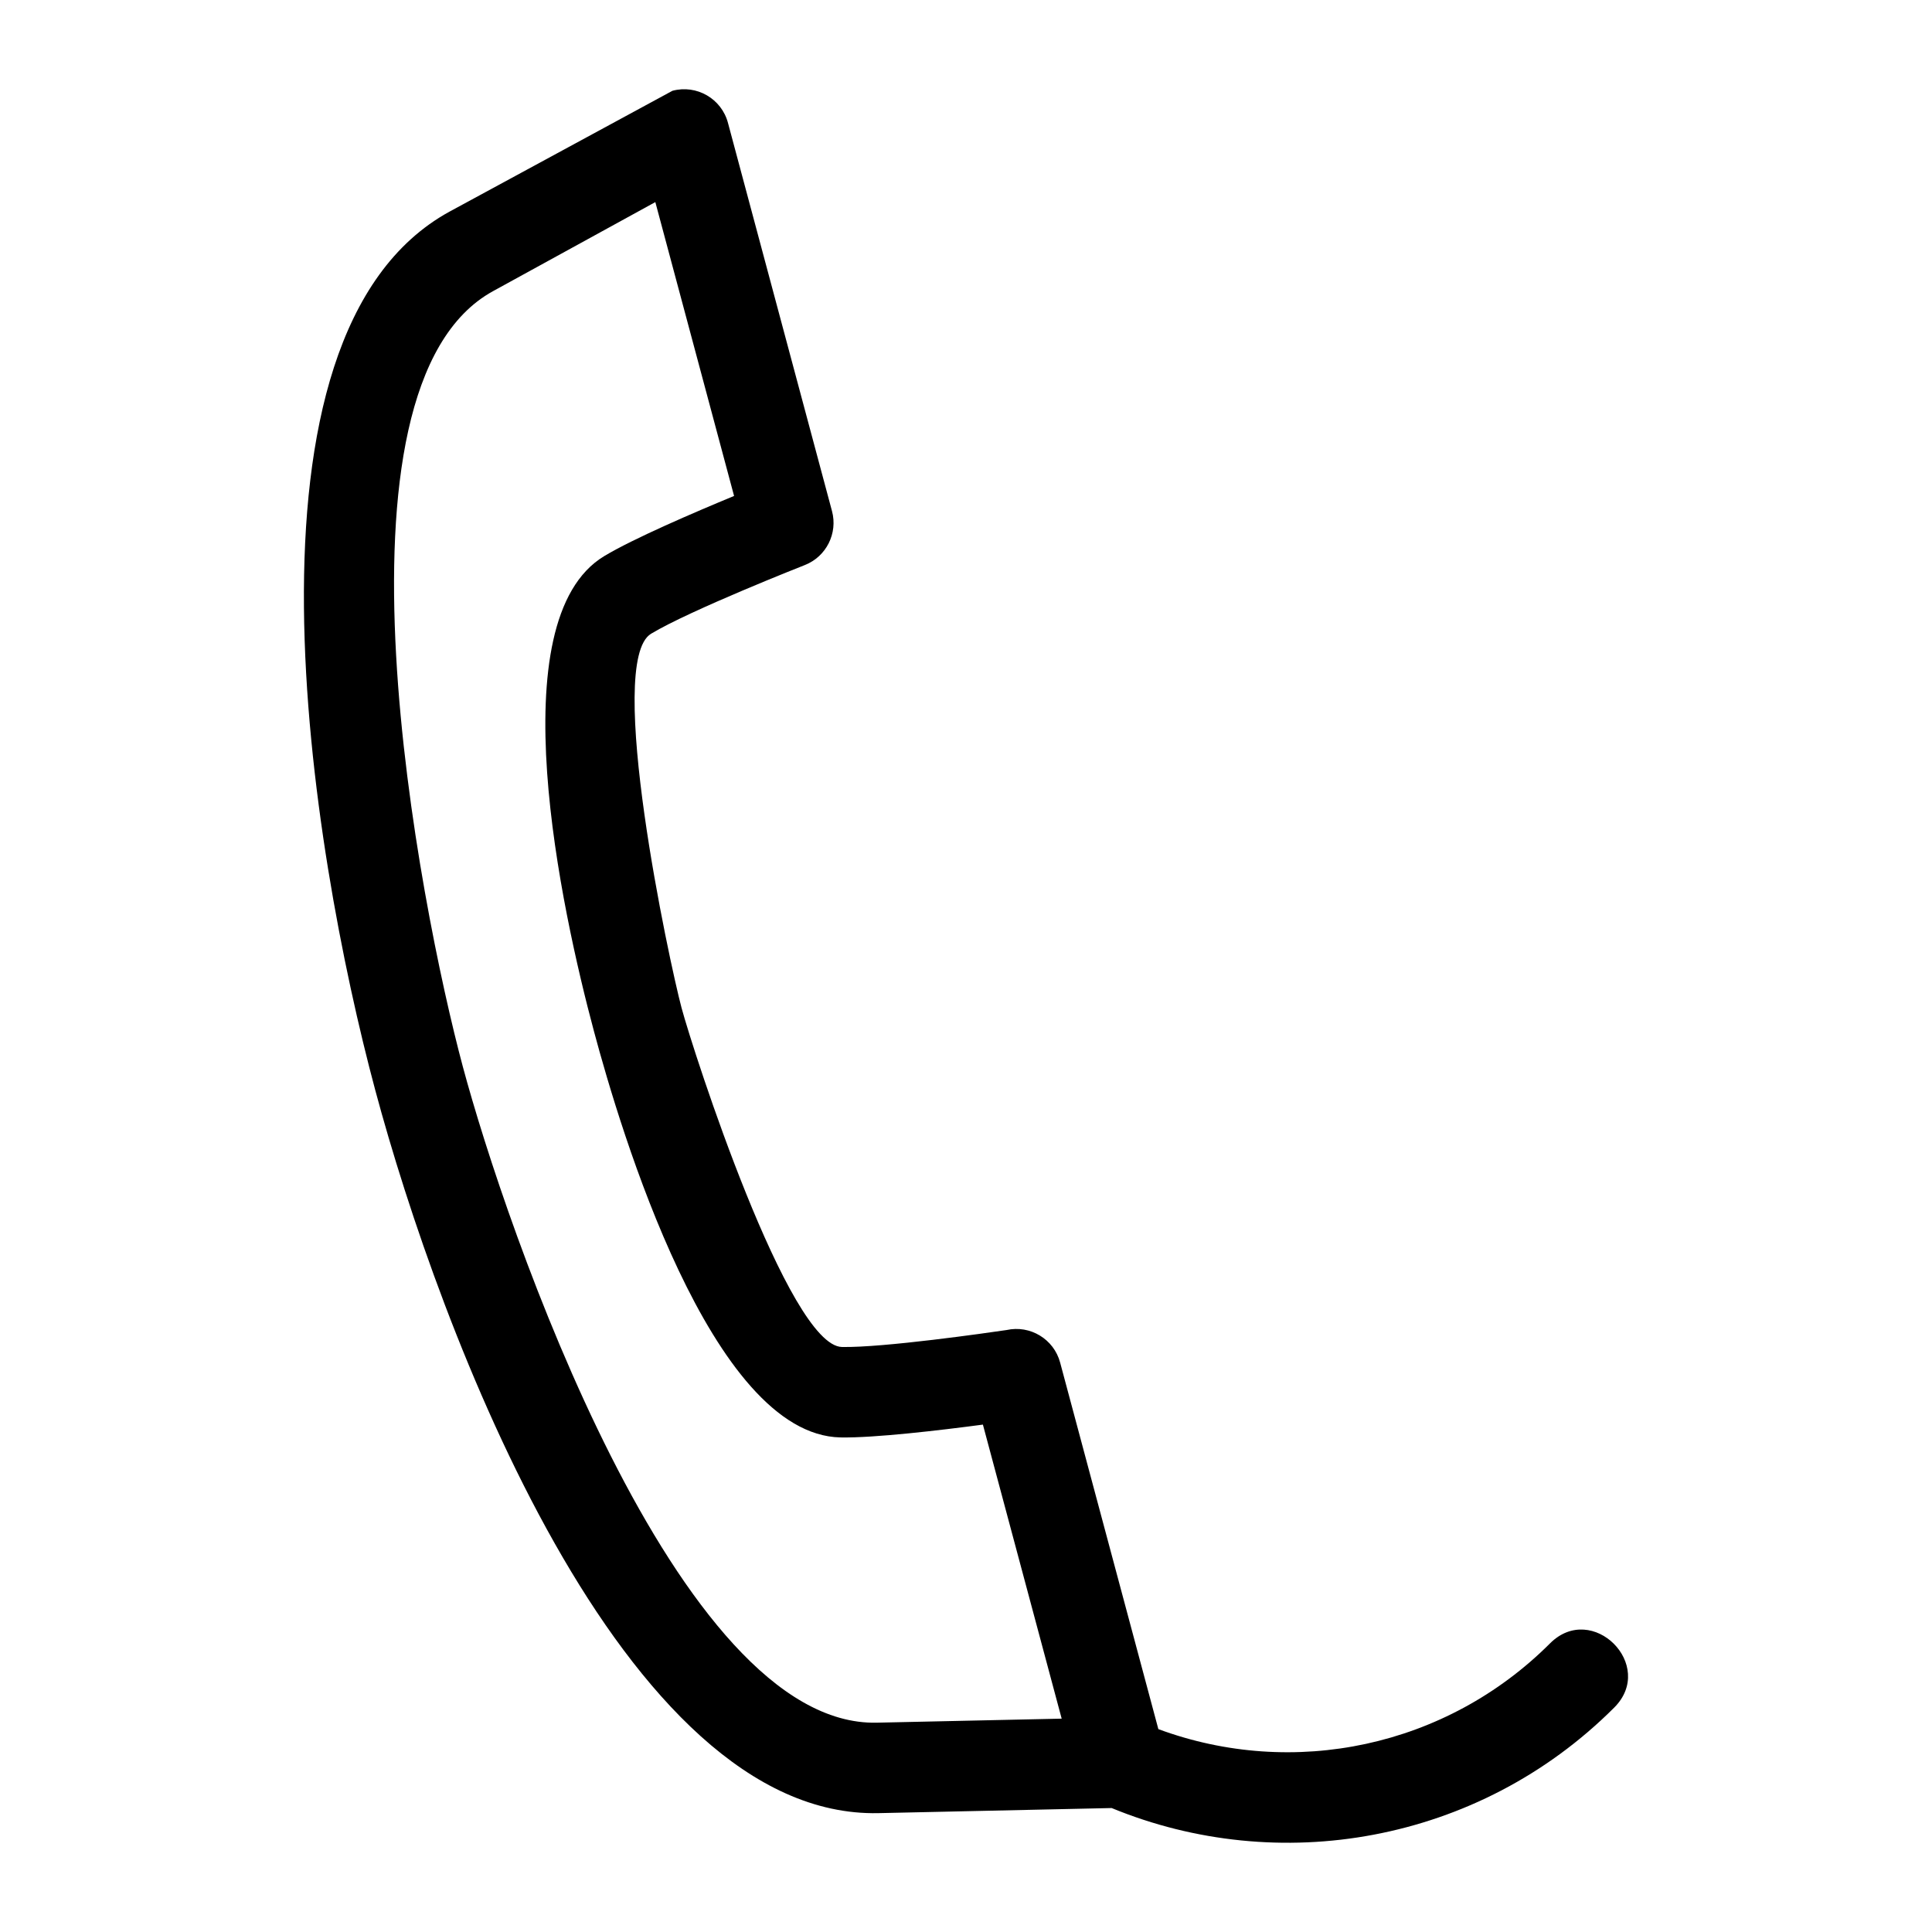
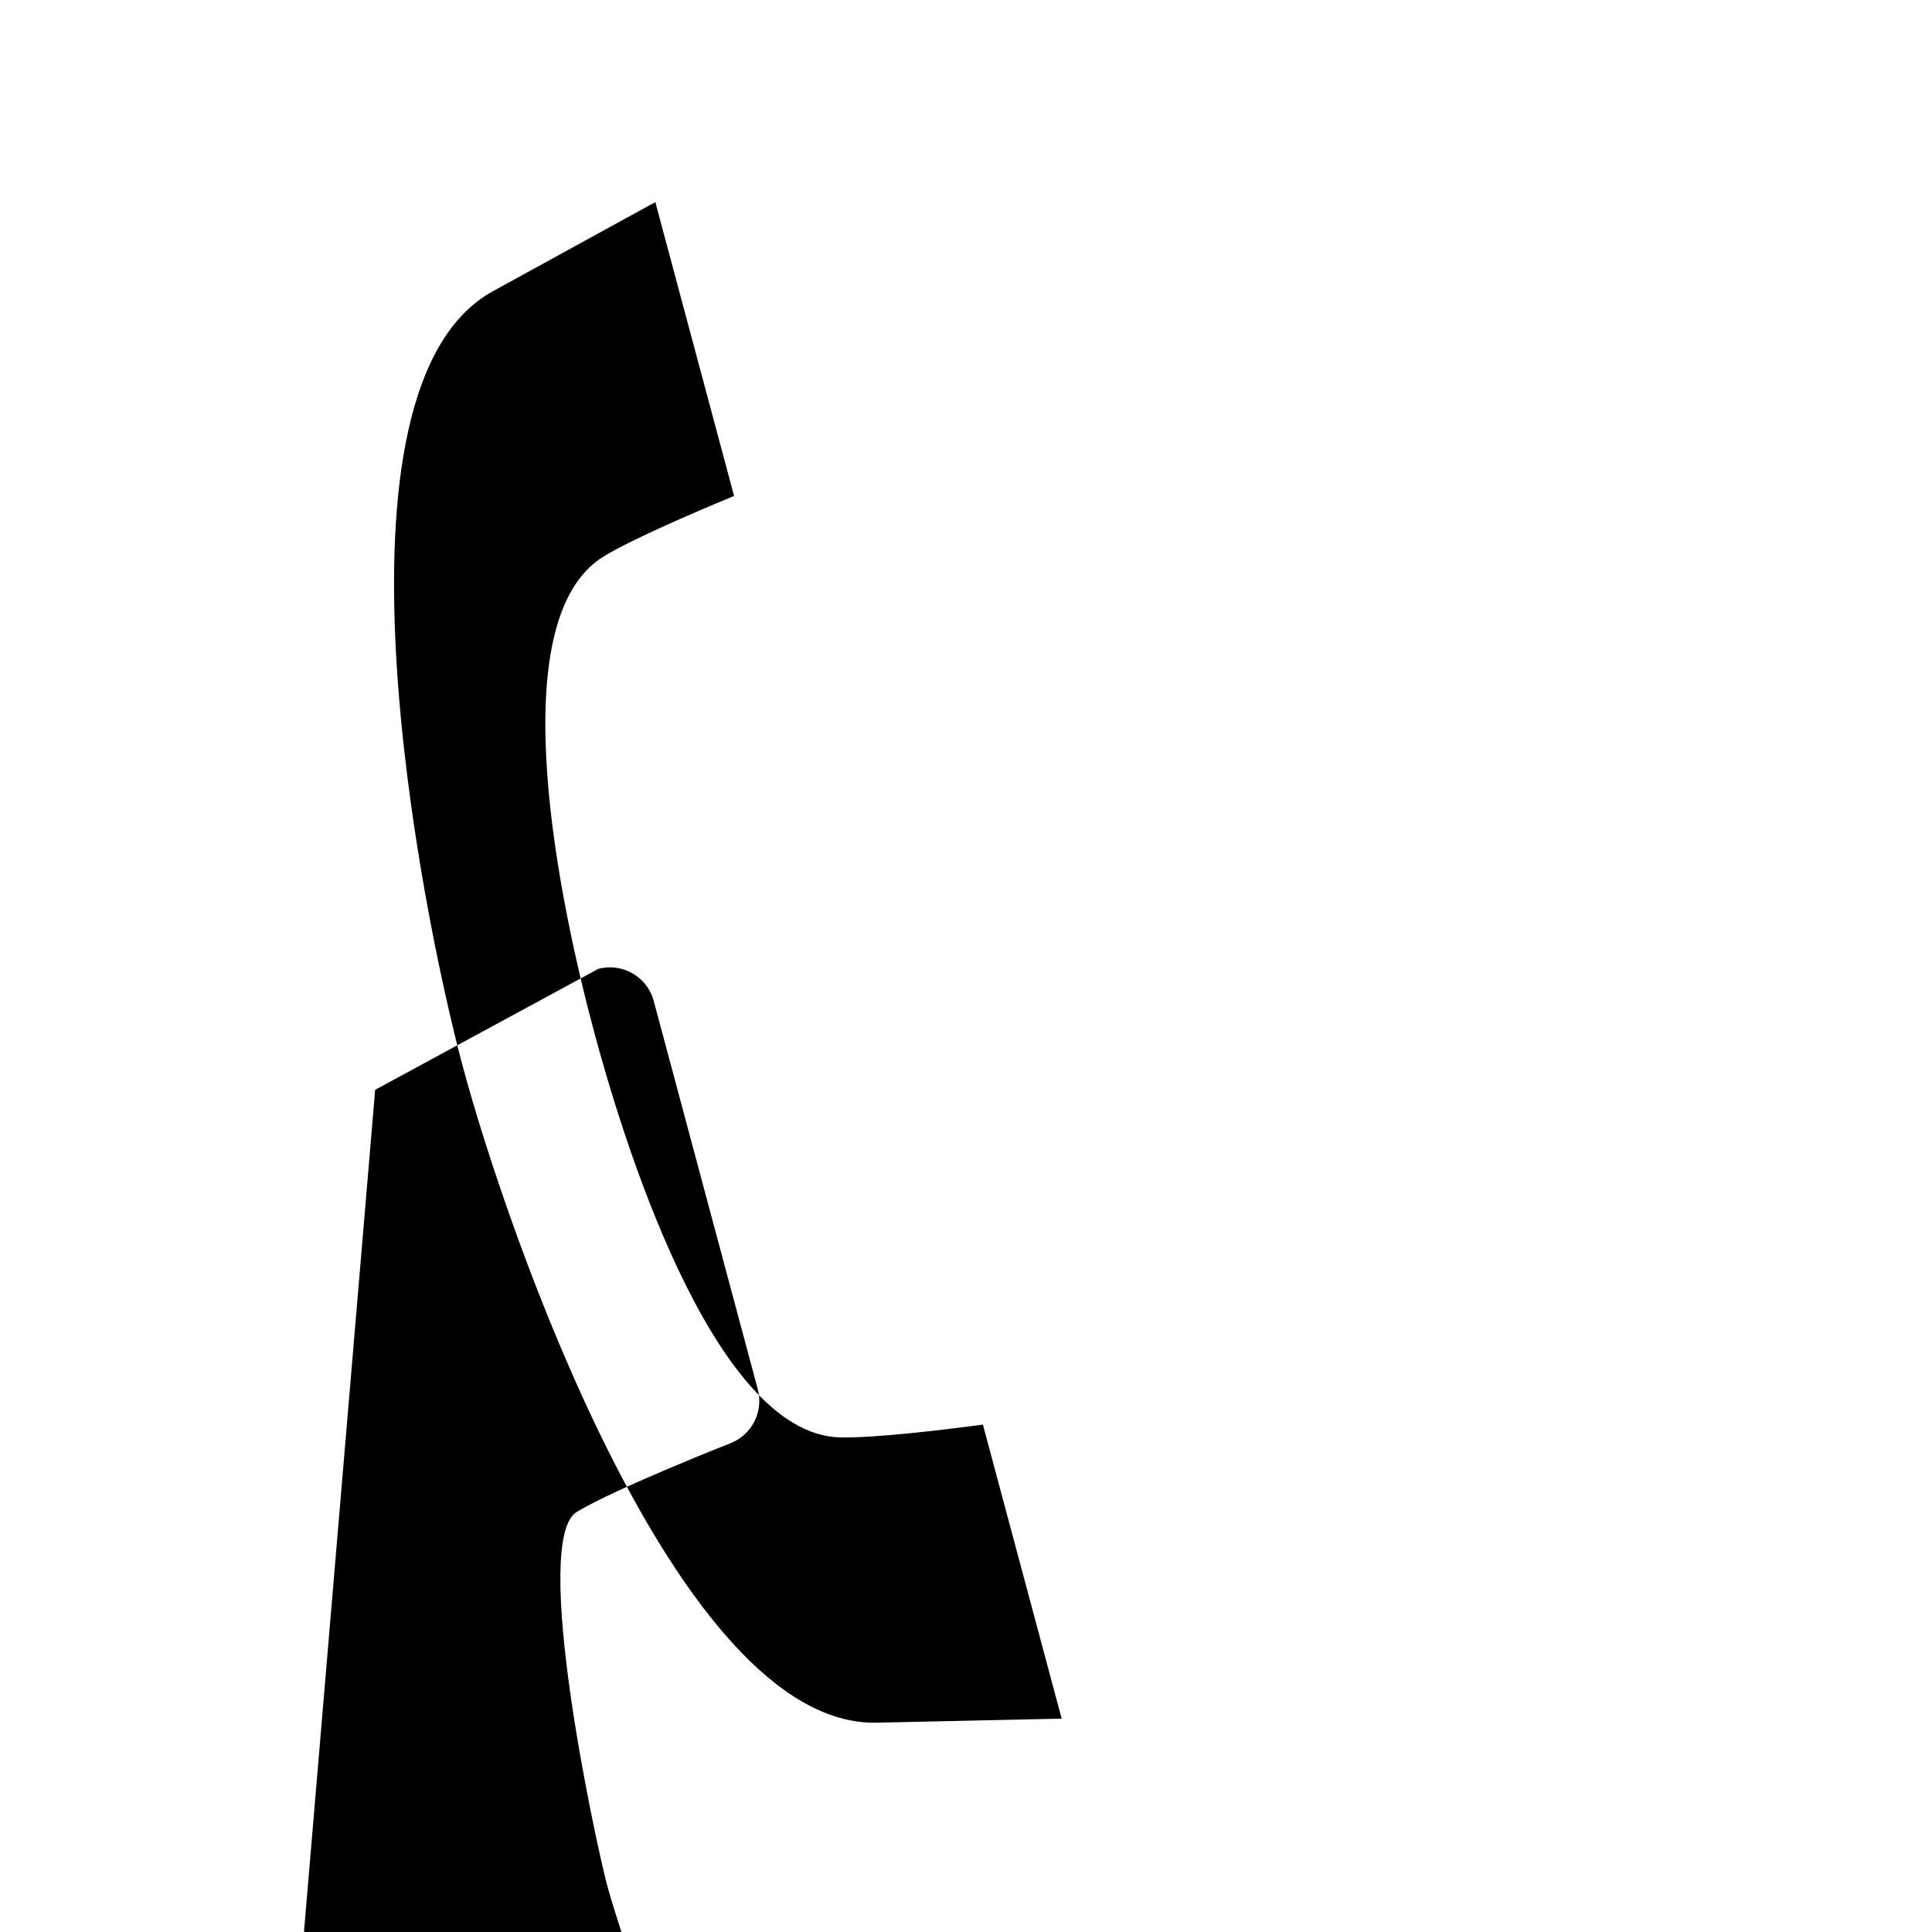
<svg xmlns="http://www.w3.org/2000/svg" fill="#000000" width="800px" height="800px" version="1.1" viewBox="144 144 512 512">
-   <path d="m301.4 417.28c-8.551-31.902-25.445-108.95 2.731-125.91 7.734-4.652 23.867-11.578 34.406-15.938l-20.867-77.875-43.012 23.602c-46.461 25.492-19.363 163.13-8.02 205.45 11.336 42.309 56.758 175.08 109.69 173.92l49.027-1.07-20.875-77.922c-11.305 1.5-28.719 3.562-37.715 3.398-34.305-0.637-58.387-81.594-65.367-107.66zm-57.977 15.531c-16.996-63.41-39.891-200.03 19.672-232.71l59.113-32.043c6.414-1.715 13.004 2.094 14.711 8.508l27.574 102.9c1.559 5.836-1.48 12.039-7.234 14.289-0.09 0.035-30.344 11.941-40.719 18.191-12.277 7.398 4.887 87.223 8.074 99.129 3.172 11.828 28.355 89.633 42.527 89.891 11.051 0.203 38.668-3.766 43.605-4.492 6.25-1.387 12.539 2.387 14.203 8.629l26.027 97.133c35.75 13.223 76.281 4.789 103.8-22.727 11.199-11.199 28.211 5.812 17.012 17.012-18.047 18.047-40.387 29.281-63.789 33.699-23.148 4.375-47.332 2.012-69.402-7.07l-61.797 1.352c-67.957 1.48-116.36-128.19-133.38-191.69z" />
+   <path d="m301.4 417.28c-8.551-31.902-25.445-108.95 2.731-125.91 7.734-4.652 23.867-11.578 34.406-15.938l-20.867-77.875-43.012 23.602c-46.461 25.492-19.363 163.13-8.02 205.45 11.336 42.309 56.758 175.08 109.69 173.92l49.027-1.07-20.875-77.922c-11.305 1.5-28.719 3.562-37.715 3.398-34.305-0.637-58.387-81.594-65.367-107.66zm-57.977 15.531l59.113-32.043c6.414-1.715 13.004 2.094 14.711 8.508l27.574 102.9c1.559 5.836-1.48 12.039-7.234 14.289-0.09 0.035-30.344 11.941-40.719 18.191-12.277 7.398 4.887 87.223 8.074 99.129 3.172 11.828 28.355 89.633 42.527 89.891 11.051 0.203 38.668-3.766 43.605-4.492 6.25-1.387 12.539 2.387 14.203 8.629l26.027 97.133c35.75 13.223 76.281 4.789 103.8-22.727 11.199-11.199 28.211 5.812 17.012 17.012-18.047 18.047-40.387 29.281-63.789 33.699-23.148 4.375-47.332 2.012-69.402-7.07l-61.797 1.352c-67.957 1.48-116.36-128.19-133.38-191.69z" />
</svg>